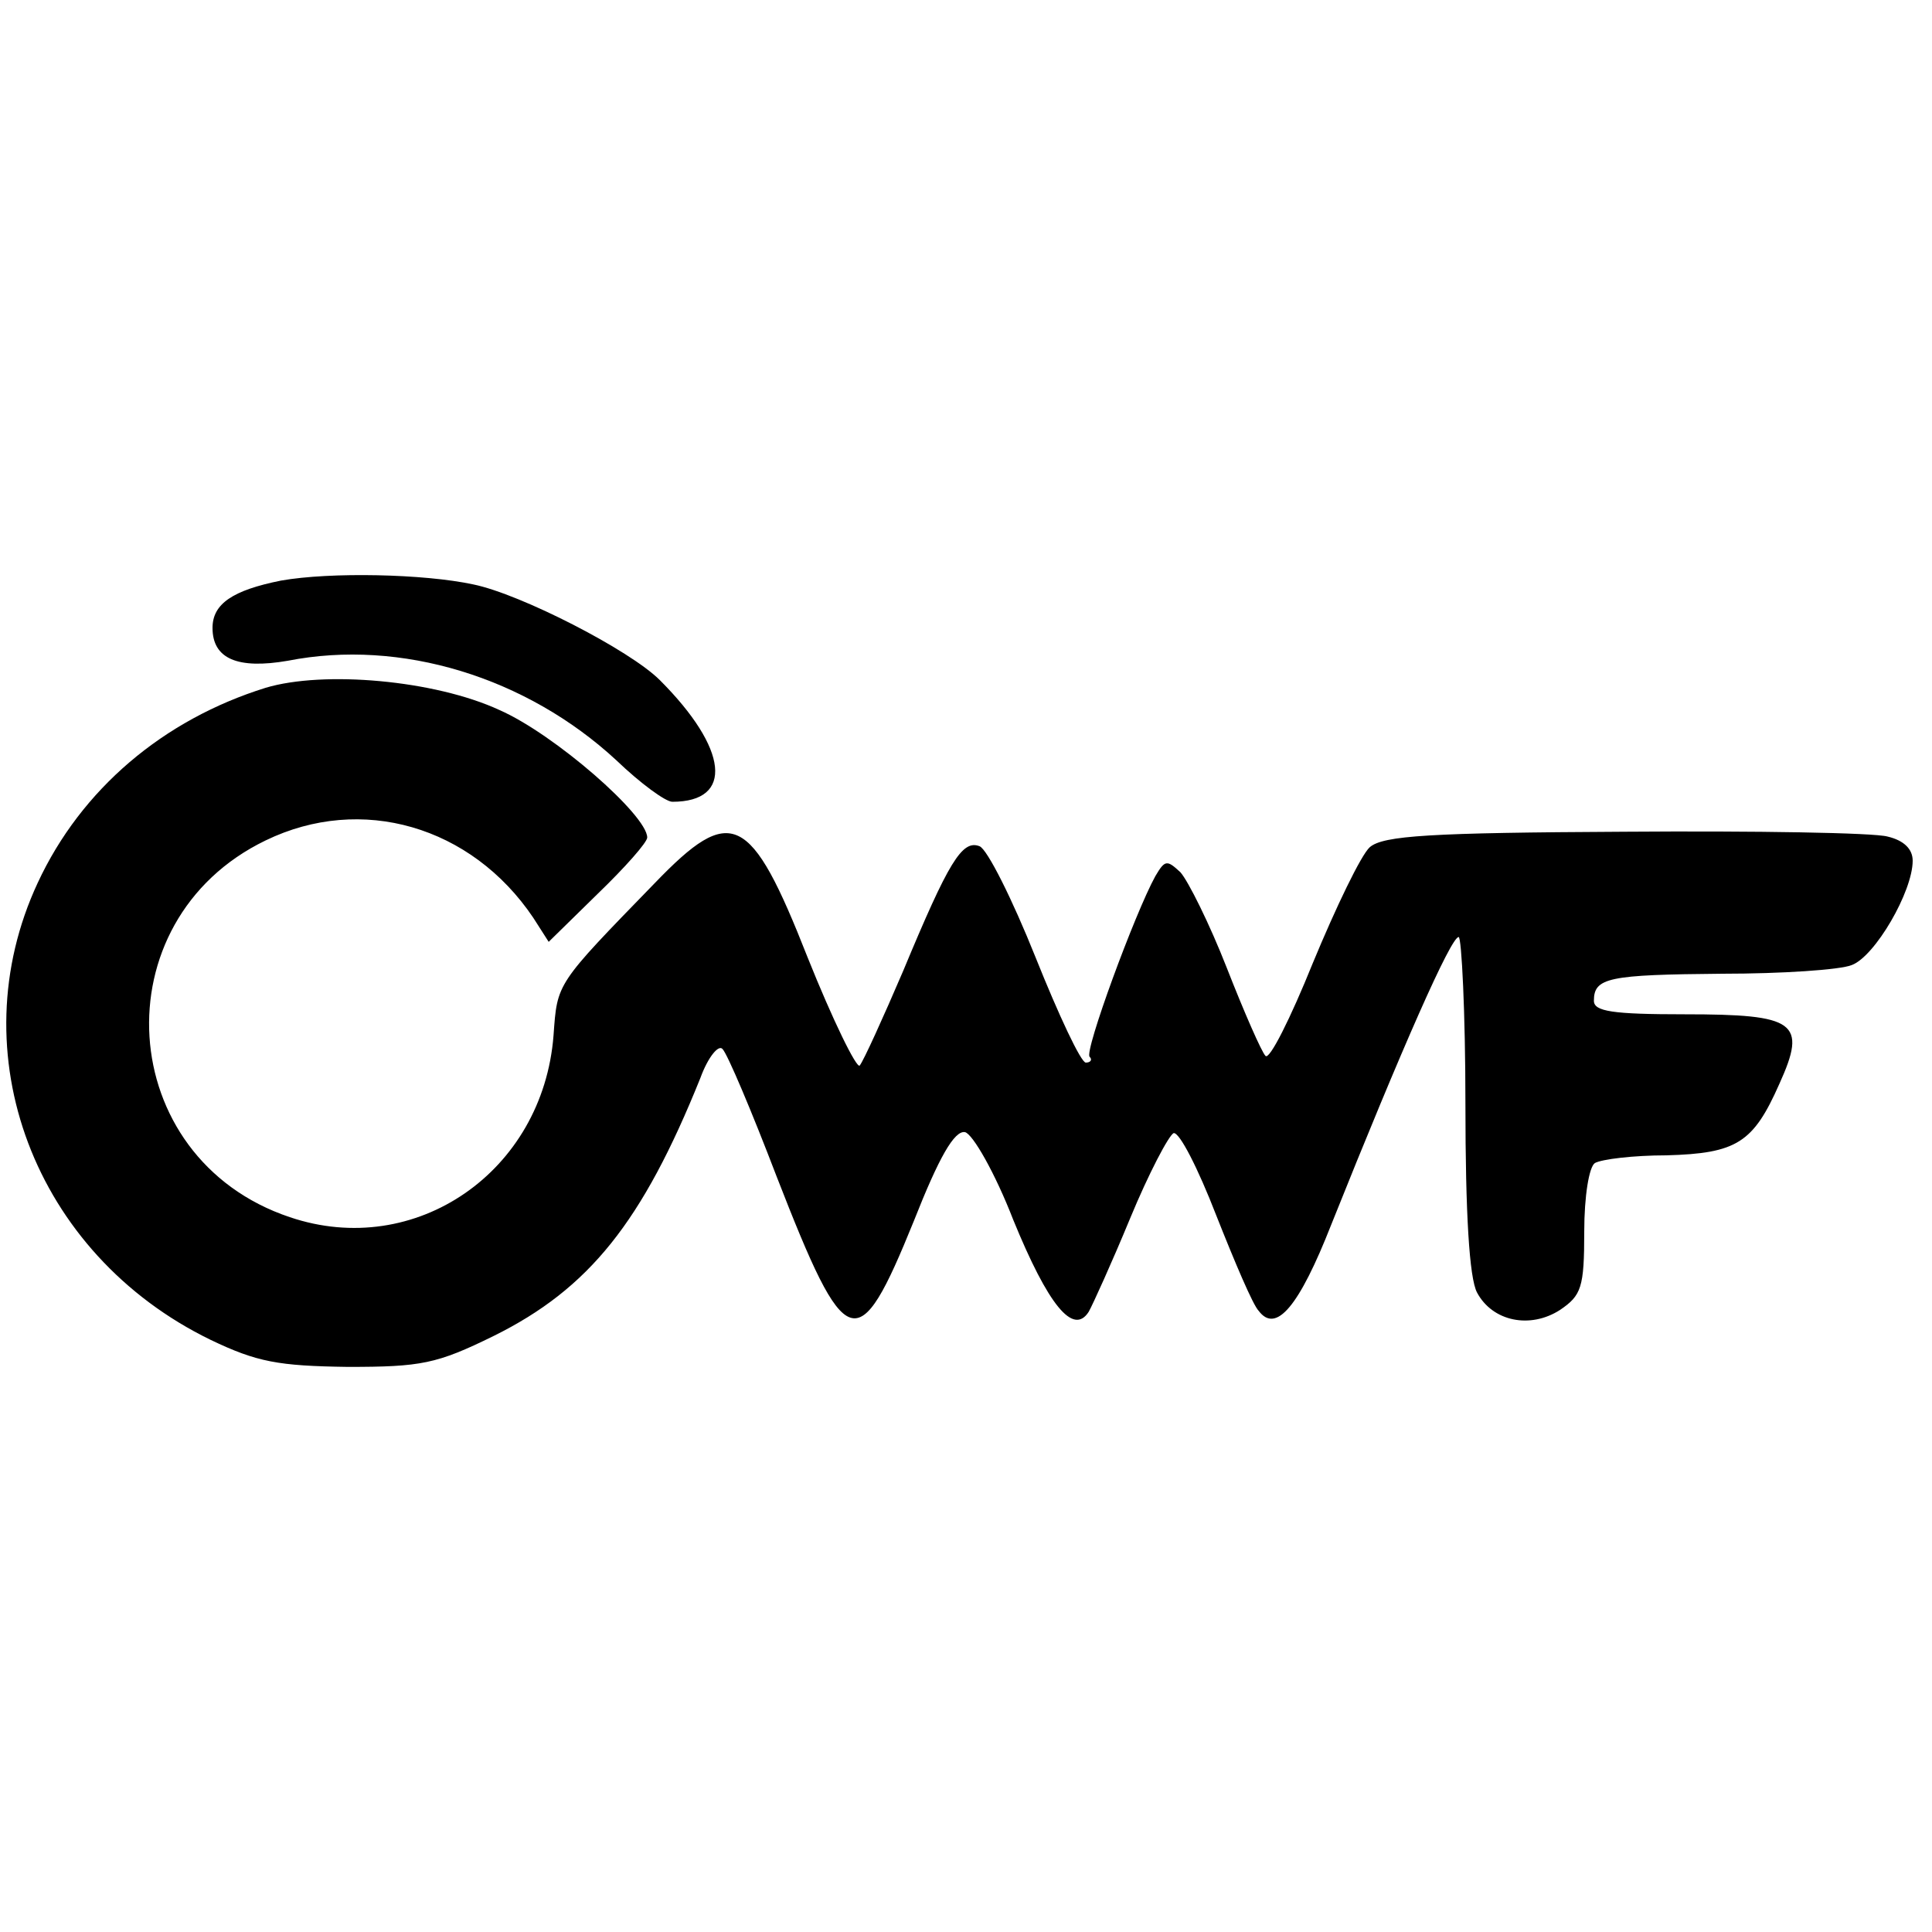
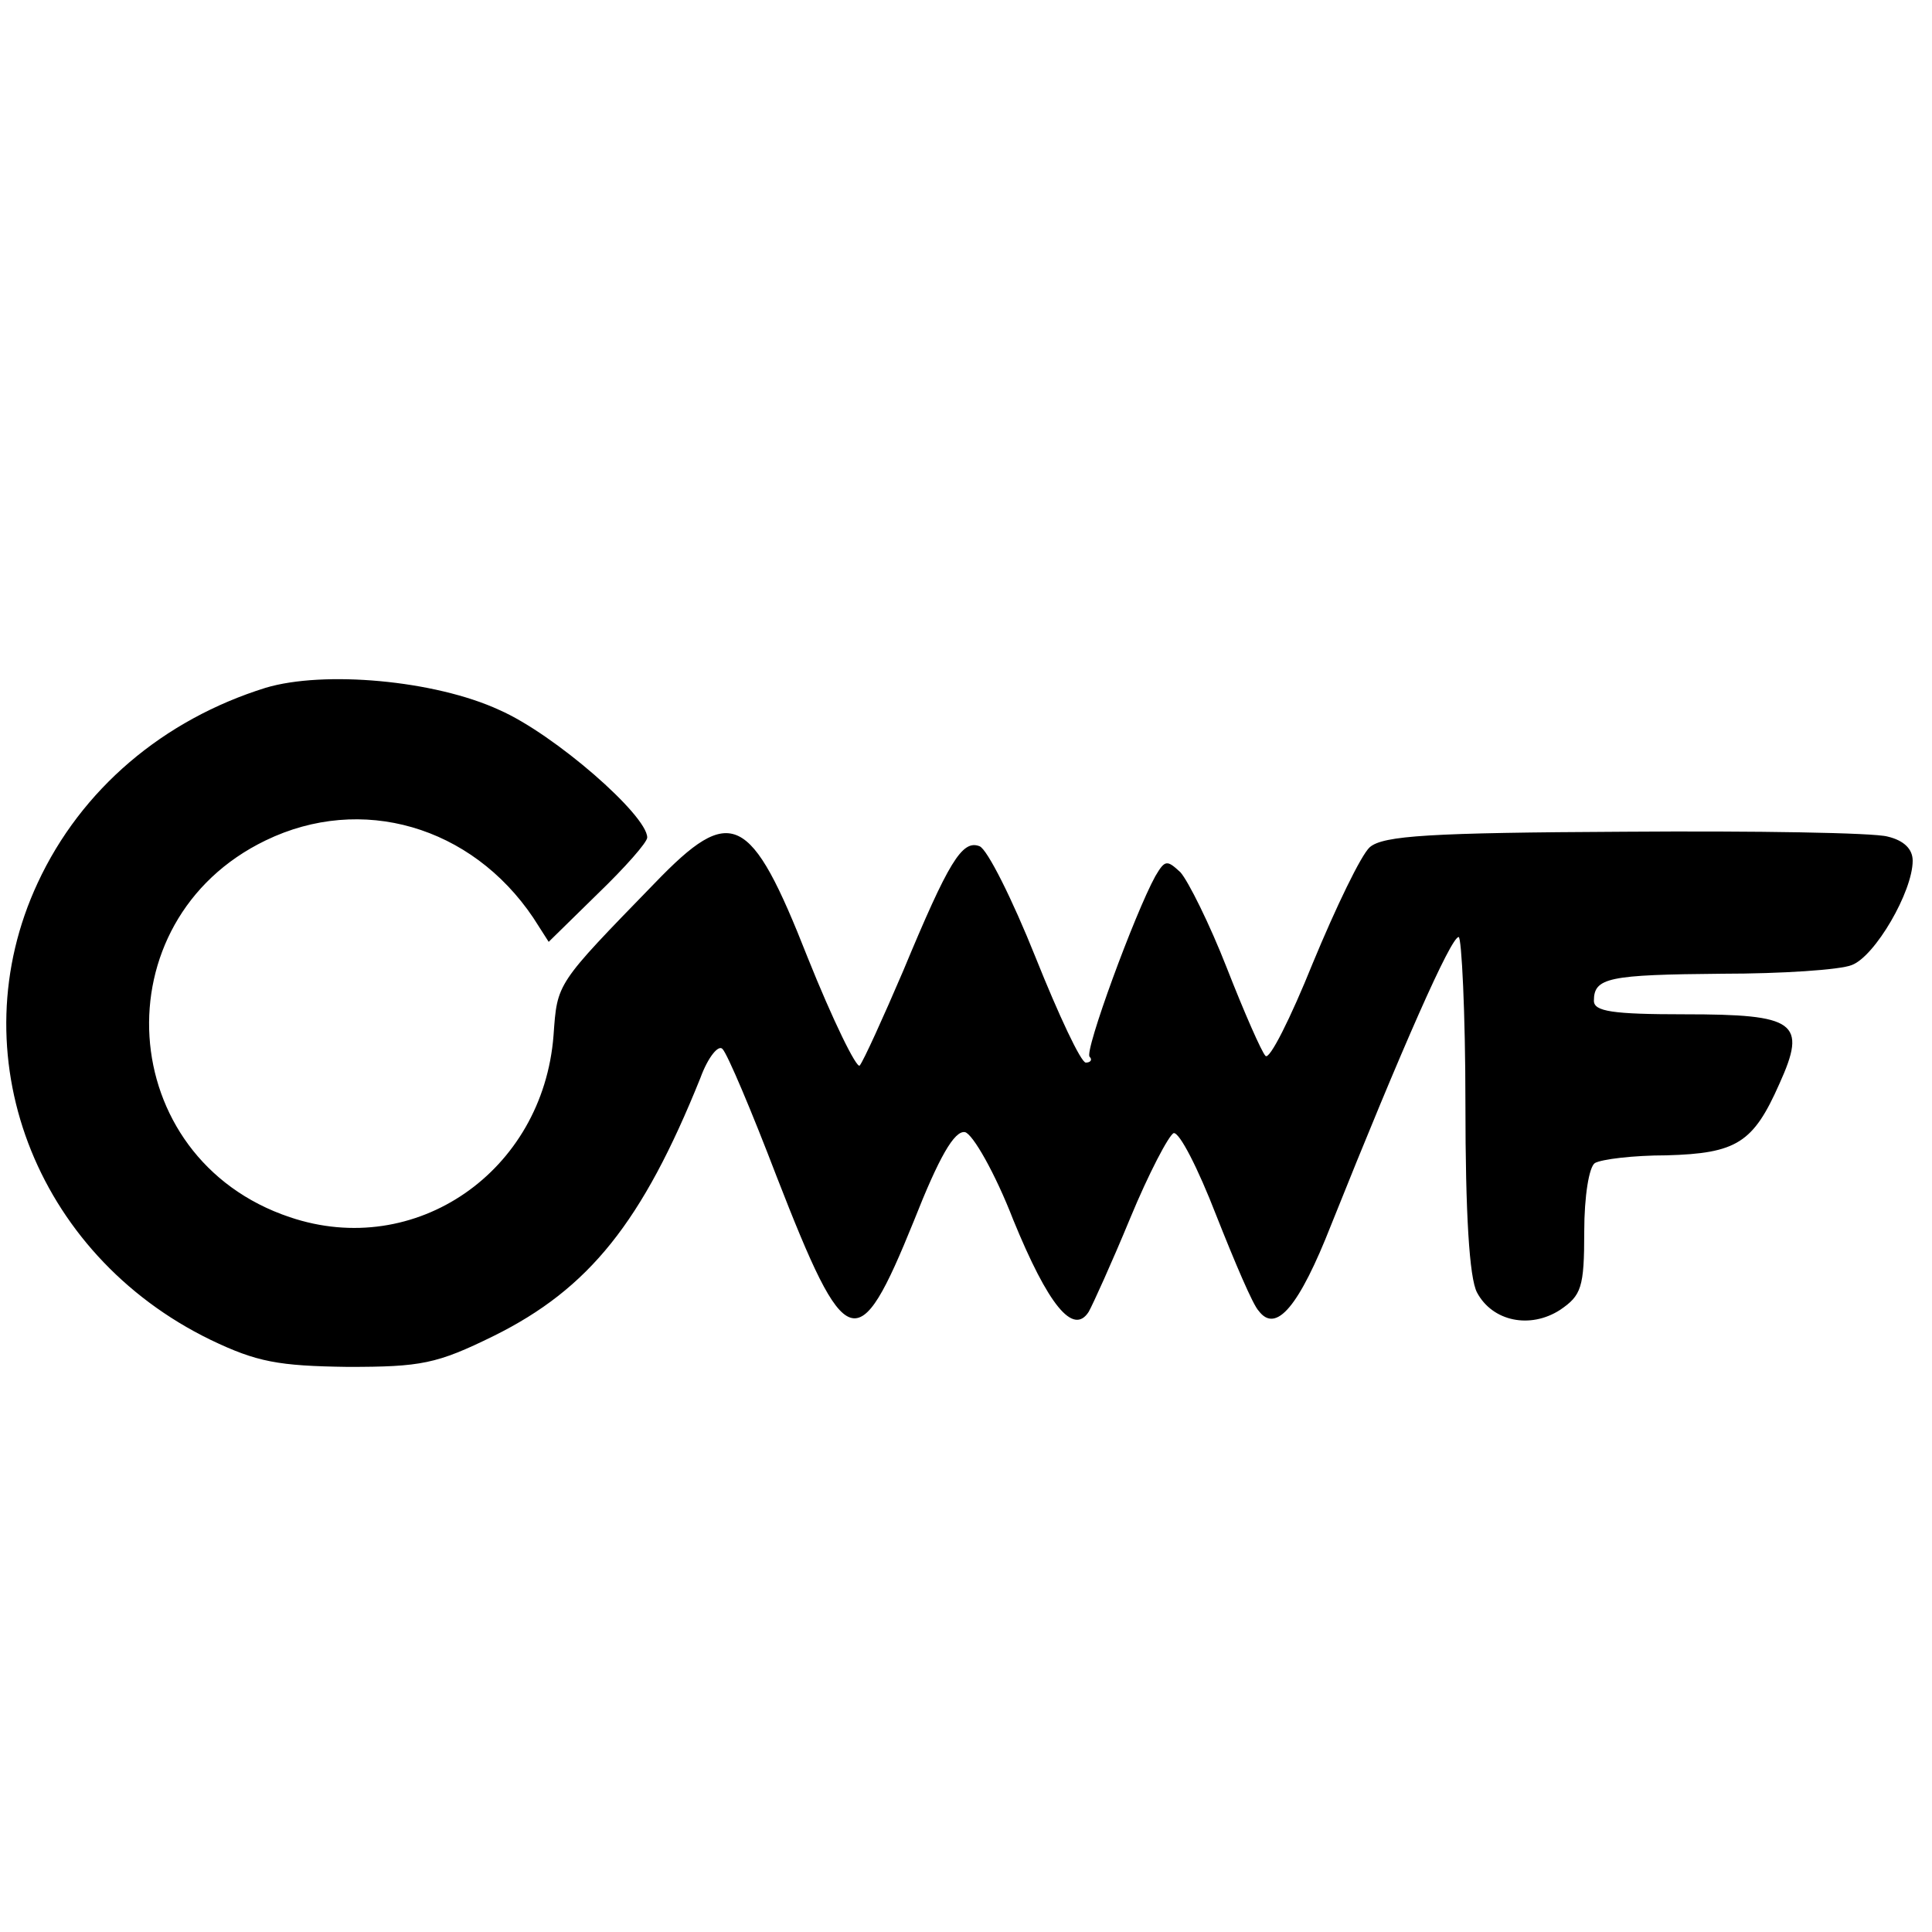
<svg xmlns="http://www.w3.org/2000/svg" version="1.0" width="200pt" height="200pt" viewBox="0 0 200 200" preserveAspectRatio="xMidYMid meet">
  <g transform="translate(0,200) scale(0.1,-0.1)" fill="#000000" stroke="none">
-     <path d="M291 1399 c-50 -10 -71 -24 -71 -49 0 -32 26 -43 78 -34 117 23 247 -17 340 -103 25 -24 51 -43 58 -43 64 0 58 55 -13 126 -31 31 -144 89 -193 99 -51 11 -148 13 -199 4z" />
    <path d="M275 1288 c-106 -33 -191 -105 -236 -202 -82 -176 -4 -384 179 -473 48 -23 70 -27 142 -28 76 0 92 3 151 32 99 49 154 118 214 267 8 22 19 35 23 30 5 -5 30 -64 56 -132 72 -185 84 -189 142 -46 26 66 42 94 53 92 8 -2 31 -42 50 -91 36 -88 62 -120 78 -95 4 7 24 51 43 97 19 46 40 86 45 88 6 1 25 -36 44 -85 19 -48 38 -93 44 -99 18 -24 42 5 75 89 74 185 124 298 132 298 3 0 7 -78 7 -173 0 -113 4 -180 12 -195 16 -30 55 -38 86 -18 22 15 25 23 25 81 0 37 5 67 11 71 7 4 40 8 74 8 73 2 90 13 117 74 29 64 17 72 -98 72 -75 0 -94 3 -94 14 0 24 15 27 133 28 61 0 122 4 134 9 24 9 63 76 63 108 0 12 -9 21 -26 25 -14 4 -137 6 -272 5 -202 -1 -250 -4 -264 -16 -9 -8 -35 -62 -59 -120 -23 -57 -45 -101 -49 -96 -4 4 -22 45 -40 91 -18 46 -40 90 -48 99 -14 13 -16 13 -26 -4 -21 -38 -74 -182 -68 -187 3 -3 1 -6 -4 -6 -5 0 -28 49 -52 109 -24 60 -50 112 -58 115 -18 7 -32 -16 -79 -129 -21 -49 -41 -93 -45 -98 -3 -4 -28 47 -54 112 -59 150 -79 159 -158 77 -103 -106 -101 -103 -105 -158 -11 -141 -143 -232 -273 -188 -182 61 -197 307 -25 390 99 48 213 15 277 -80 l16 -25 51 50 c28 27 51 53 51 58 0 23 -96 107 -153 132 -67 31 -182 41 -242 23z" />
  </g>
</svg>